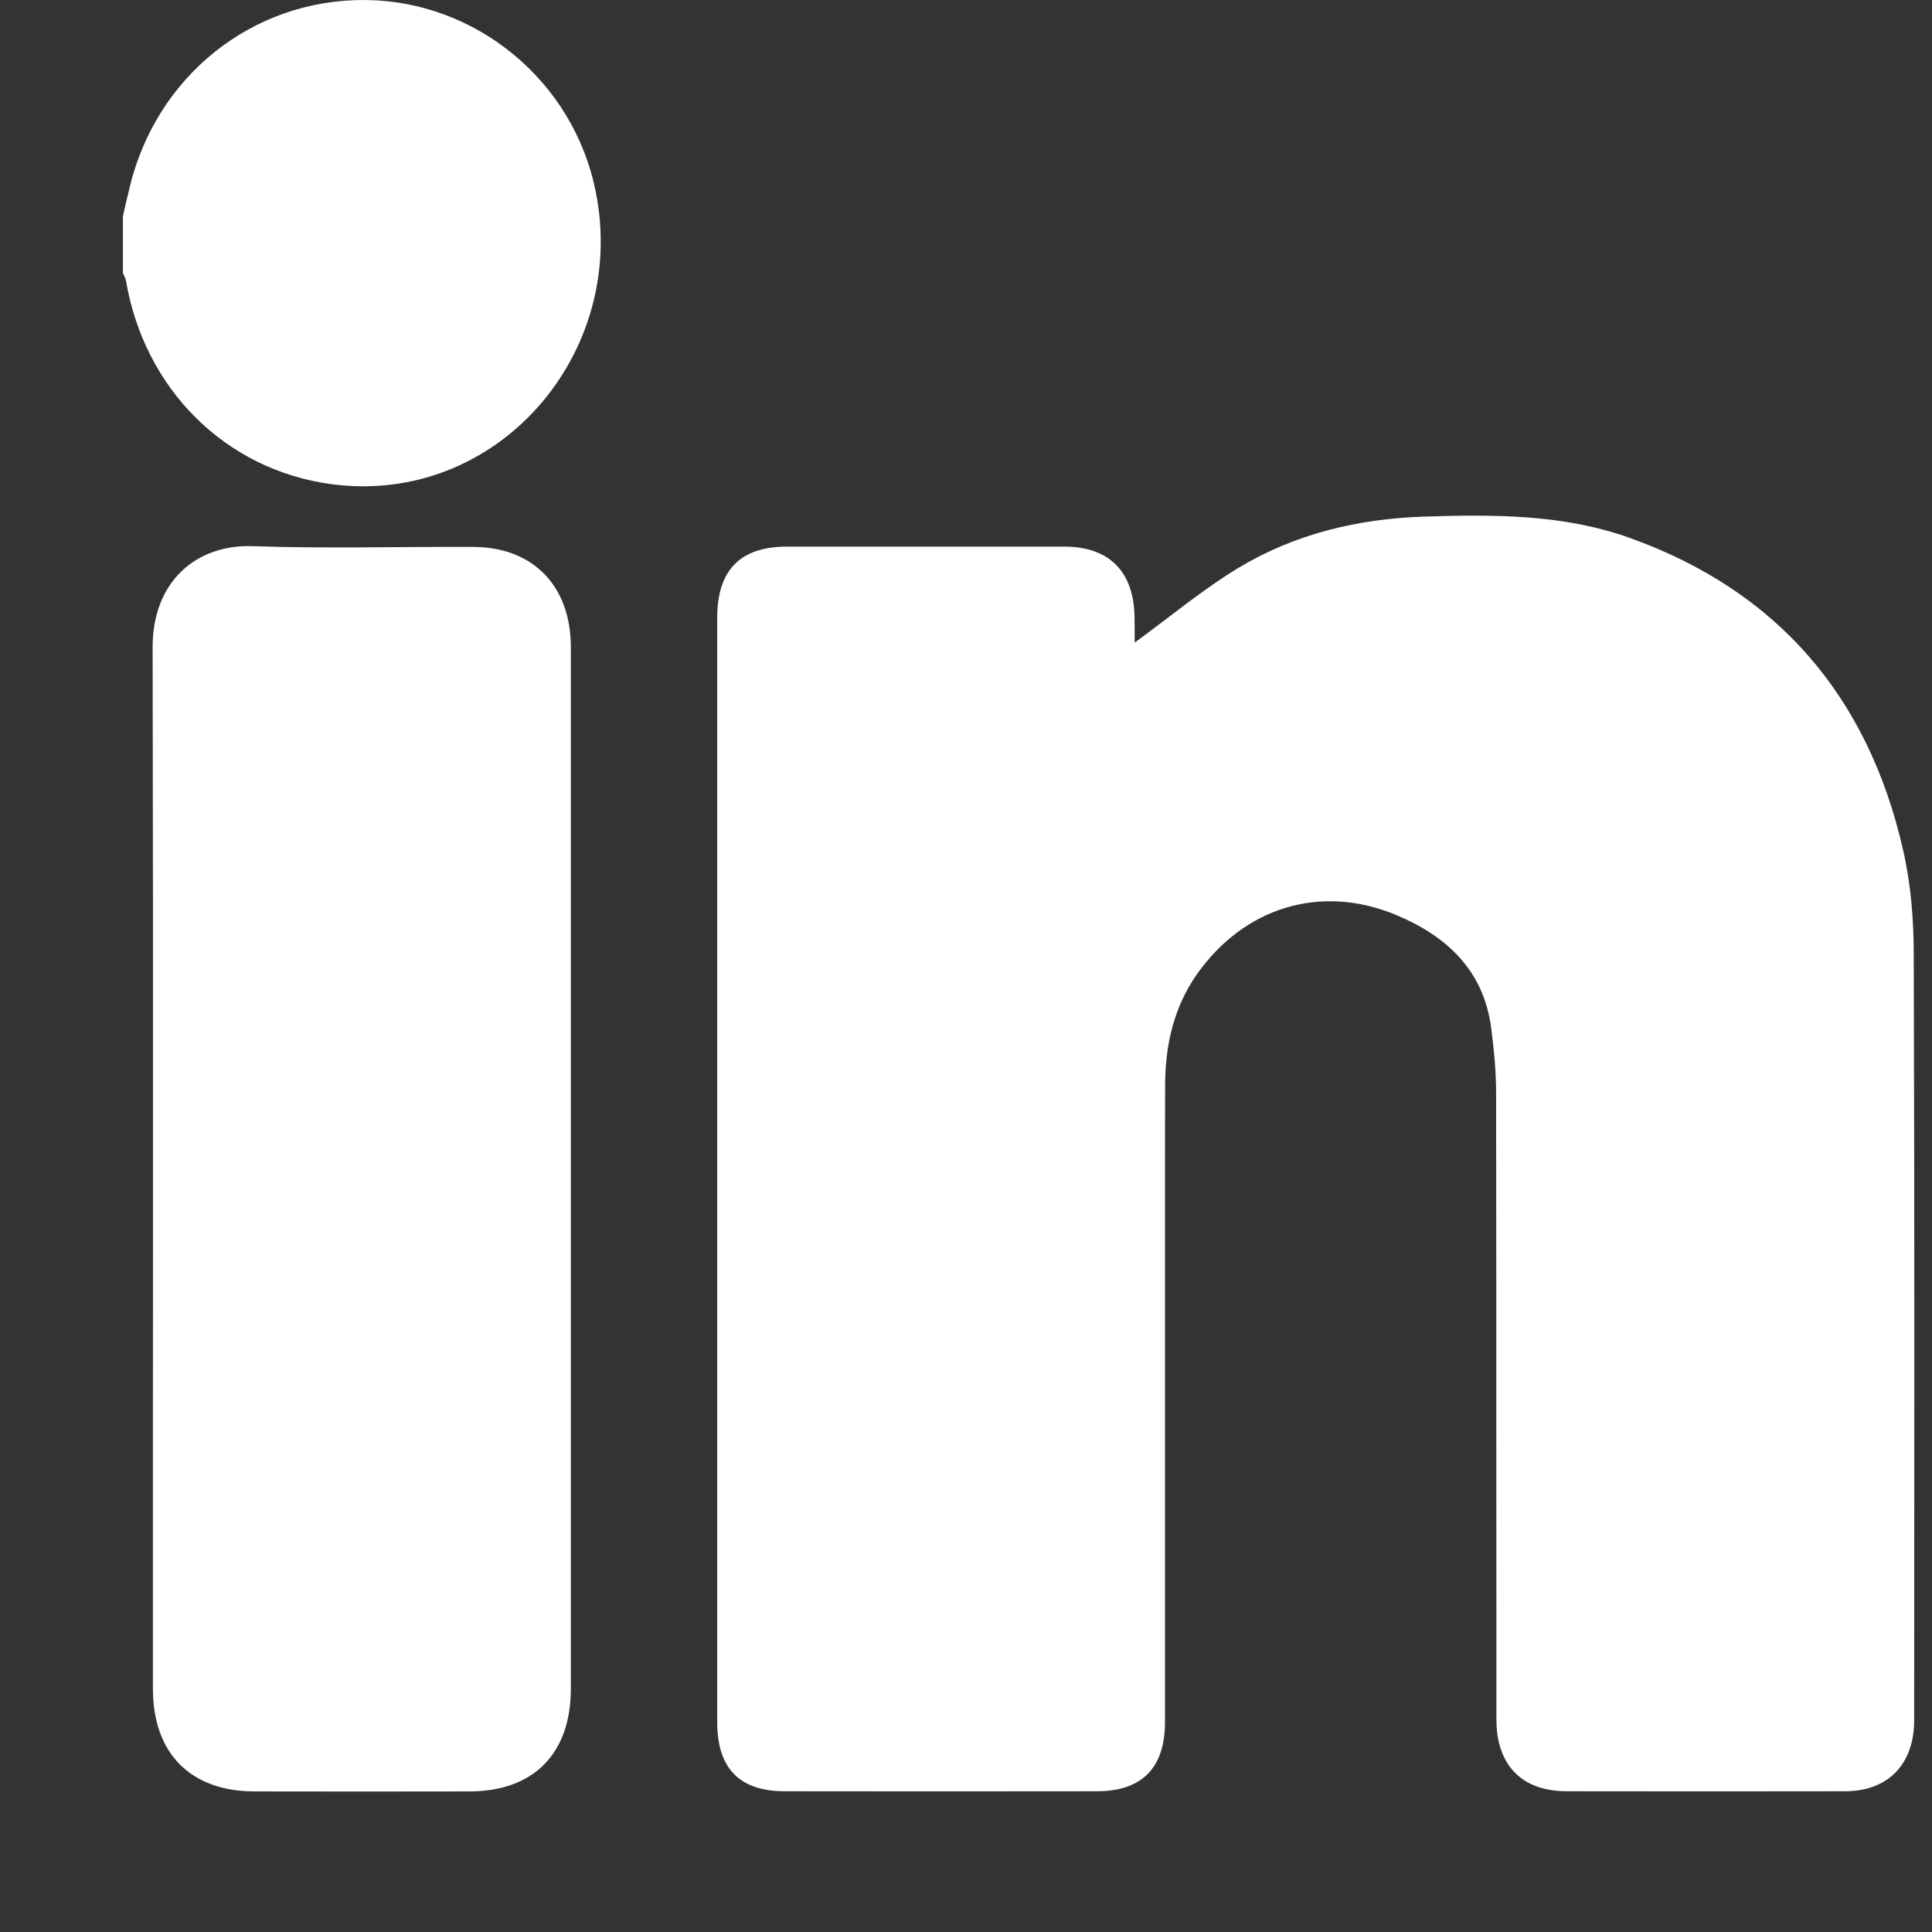
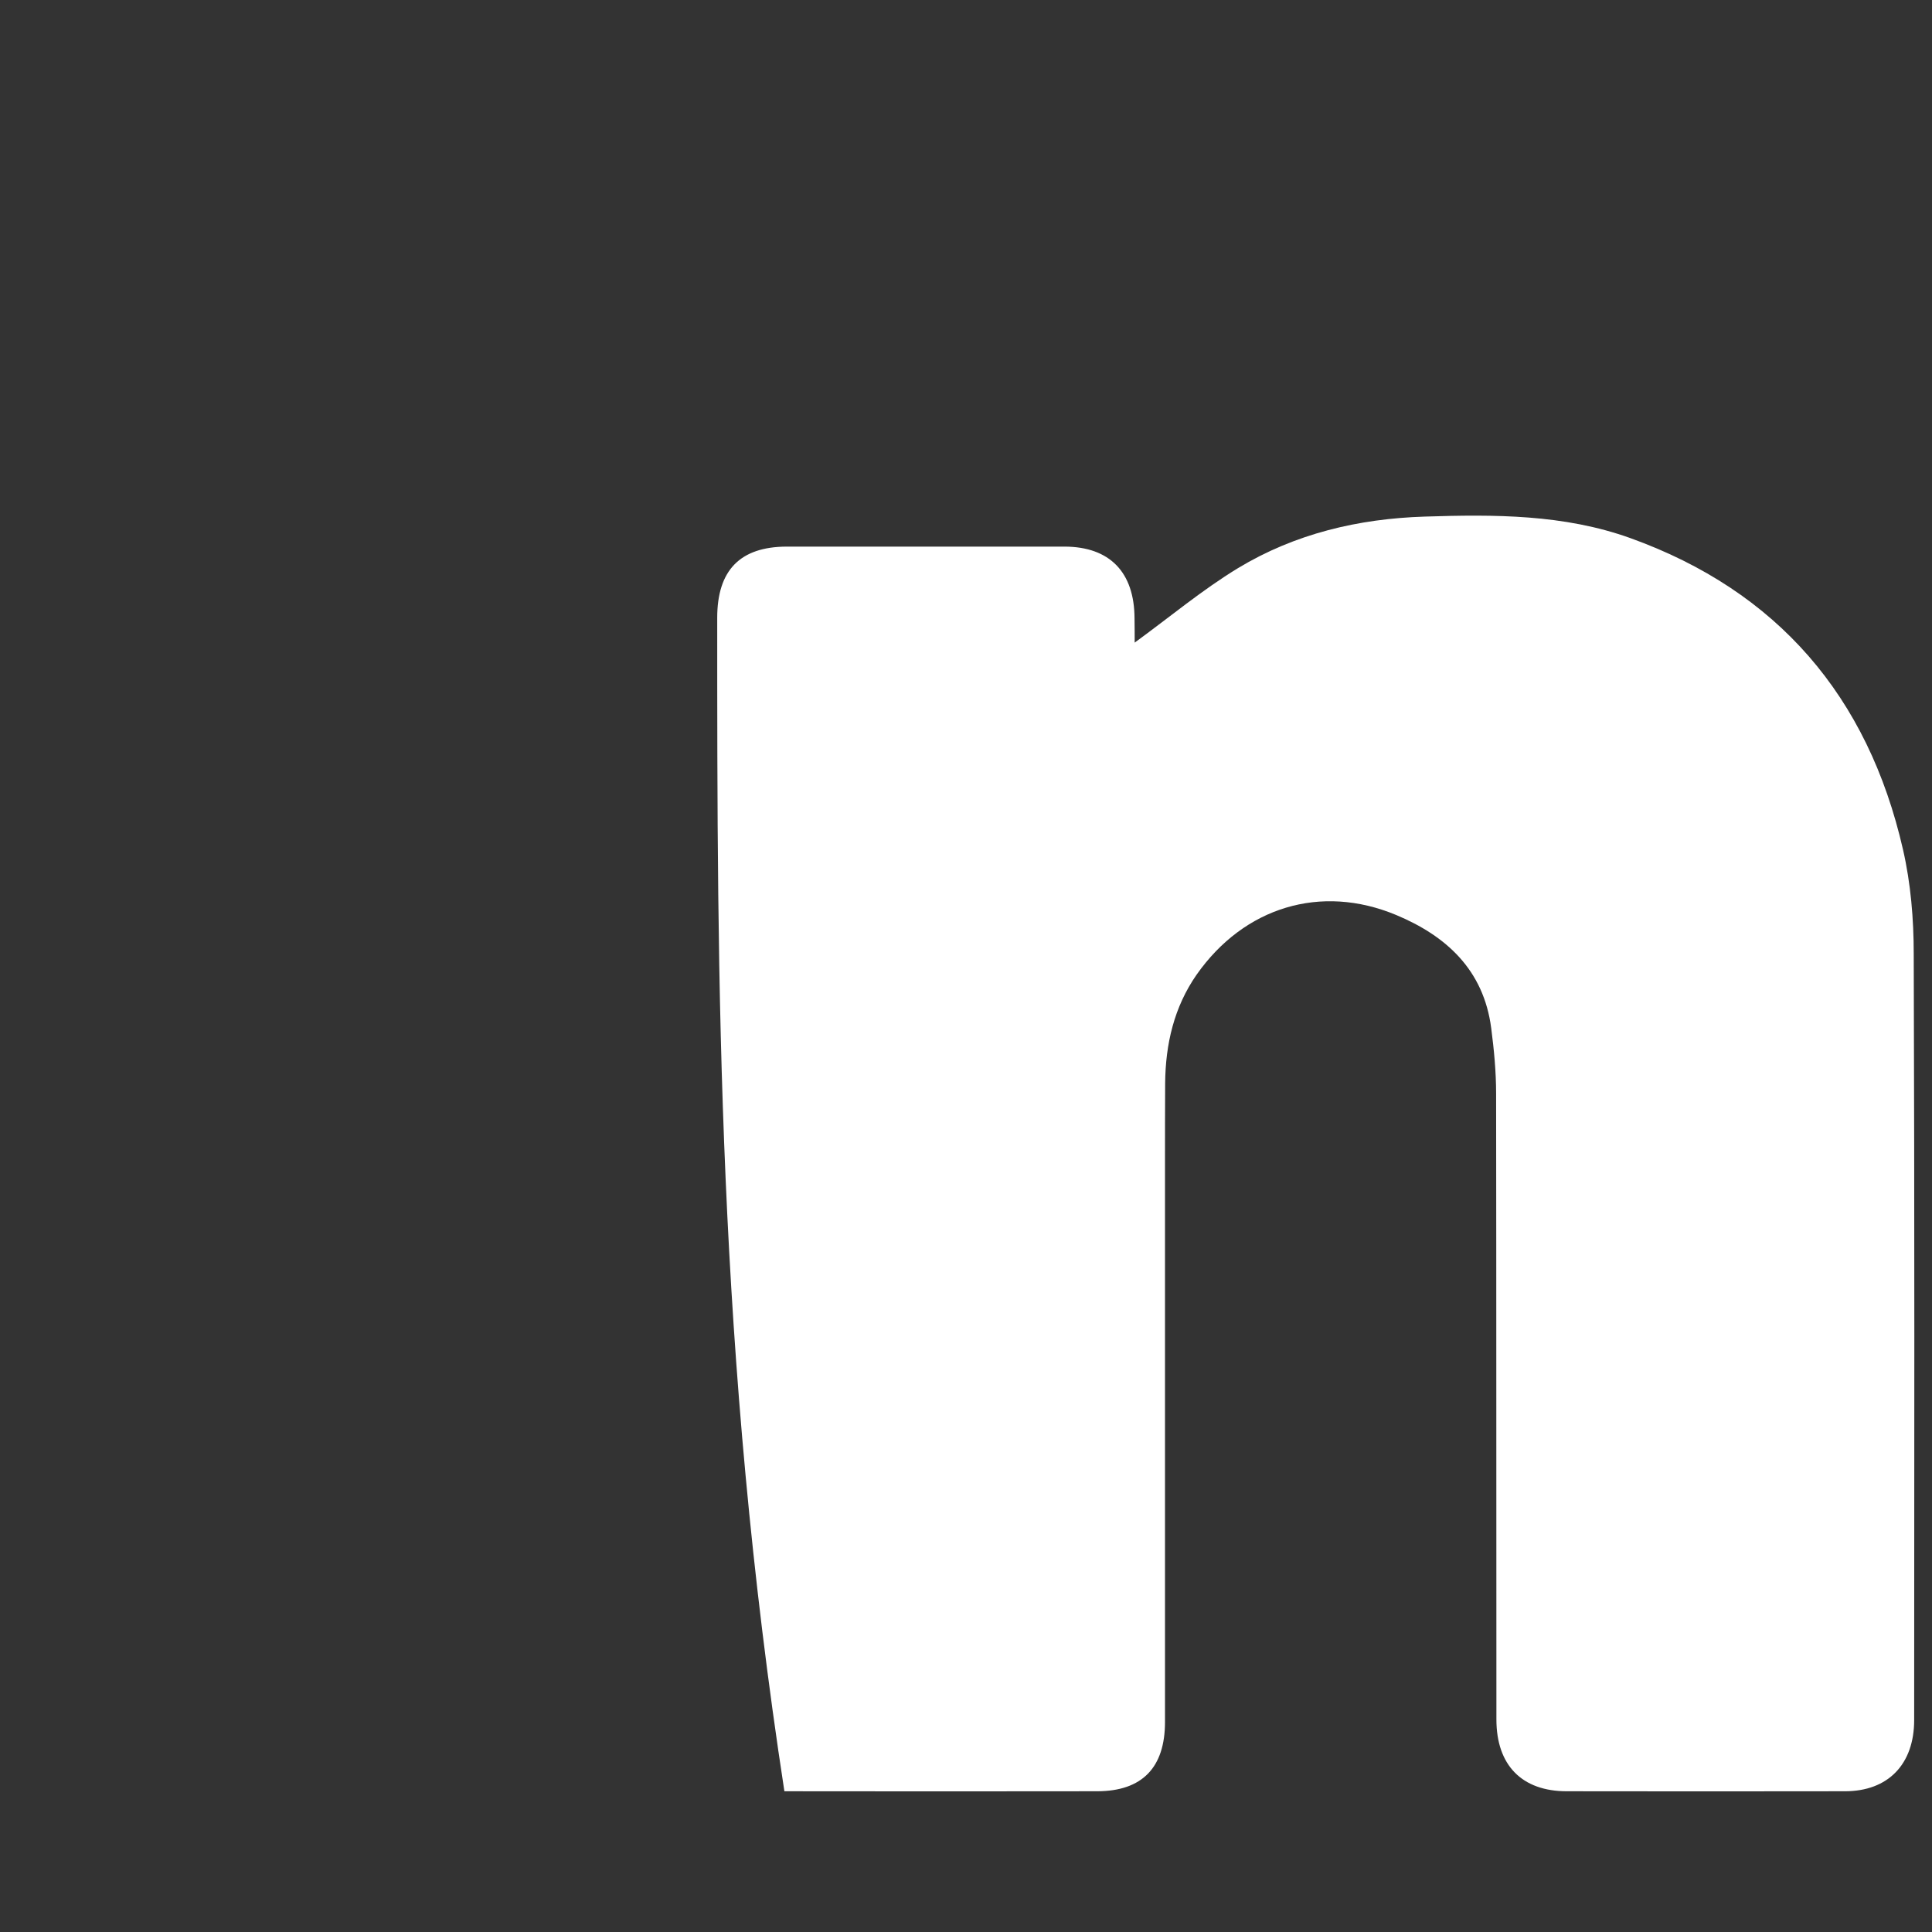
<svg xmlns="http://www.w3.org/2000/svg" width="13" height="13" viewBox="0 0 13 13" fill="none">
  <rect x="0" y="0" width="13" height="13" fill="#333333" stroke="none" />
-   <path d="M0.827 1.455C0.841 1.393 0.855 1.332 0.87 1.271C1.047 0.513 1.699 -0.007 2.46 7.36798e-05C3.201 0.007 3.86 0.542 4.009 1.292C4.227 2.387 3.34 3.405 2.231 3.258C1.514 3.162 0.971 2.615 0.848 1.89C0.845 1.872 0.834 1.855 0.827 1.838C0.827 1.71 0.827 1.582 0.827 1.455Z" fill="white" />
-   <path d="M7.635 4.324C7.871 4.152 8.09 3.969 8.33 3.823C8.714 3.591 9.141 3.49 9.587 3.476C10.055 3.461 10.523 3.46 10.971 3.621C11.959 3.977 12.569 4.684 12.805 5.717C12.857 5.944 12.877 6.183 12.877 6.417C12.883 8.136 12.881 9.855 12.88 11.574C12.88 11.871 12.705 12.053 12.414 12.053C11.79 12.054 11.166 12.054 10.542 12.053C10.241 12.053 10.069 11.878 10.069 11.57C10.068 10.166 10.069 8.762 10.067 7.358C10.067 7.211 10.053 7.064 10.034 6.918C9.983 6.525 9.73 6.297 9.395 6.157C8.887 5.945 8.371 6.104 8.052 6.558C7.9 6.776 7.842 7.026 7.84 7.291C7.839 7.471 7.839 7.65 7.839 7.83C7.839 9.082 7.839 10.335 7.839 11.587C7.839 11.893 7.686 12.052 7.384 12.053C6.682 12.054 5.98 12.054 5.278 12.053C4.974 12.052 4.826 11.897 4.826 11.588C4.826 9.111 4.826 6.634 4.826 4.157C4.826 3.837 4.98 3.679 5.293 3.678C5.916 3.678 6.54 3.678 7.164 3.678C7.467 3.679 7.633 3.85 7.634 4.161C7.635 4.219 7.635 4.278 7.635 4.324Z" fill="white" />
-   <path d="M3.841 7.883C3.841 9.044 3.841 10.204 3.841 11.364C3.841 11.799 3.591 12.053 3.161 12.054C2.678 12.055 2.196 12.055 1.713 12.054C1.284 12.054 1.03 11.8 1.029 11.366C1.028 9.029 1.032 6.693 1.027 4.356C1.026 3.915 1.319 3.662 1.699 3.675C2.192 3.692 2.687 3.678 3.181 3.68C3.585 3.68 3.841 3.941 3.841 4.354C3.841 5.53 3.841 6.707 3.841 7.883Z" fill="white" />
+   <path d="M7.635 4.324C7.871 4.152 8.09 3.969 8.33 3.823C8.714 3.591 9.141 3.49 9.587 3.476C10.055 3.461 10.523 3.46 10.971 3.621C11.959 3.977 12.569 4.684 12.805 5.717C12.857 5.944 12.877 6.183 12.877 6.417C12.883 8.136 12.881 9.855 12.88 11.574C12.88 11.871 12.705 12.053 12.414 12.053C11.79 12.054 11.166 12.054 10.542 12.053C10.241 12.053 10.069 11.878 10.069 11.57C10.068 10.166 10.069 8.762 10.067 7.358C10.067 7.211 10.053 7.064 10.034 6.918C9.983 6.525 9.73 6.297 9.395 6.157C8.887 5.945 8.371 6.104 8.052 6.558C7.9 6.776 7.842 7.026 7.84 7.291C7.839 7.471 7.839 7.65 7.839 7.83C7.839 9.082 7.839 10.335 7.839 11.587C7.839 11.893 7.686 12.052 7.384 12.053C6.682 12.054 5.98 12.054 5.278 12.053C4.826 9.111 4.826 6.634 4.826 4.157C4.826 3.837 4.98 3.679 5.293 3.678C5.916 3.678 6.54 3.678 7.164 3.678C7.467 3.679 7.633 3.85 7.634 4.161C7.635 4.219 7.635 4.278 7.635 4.324Z" fill="white" />
</svg>